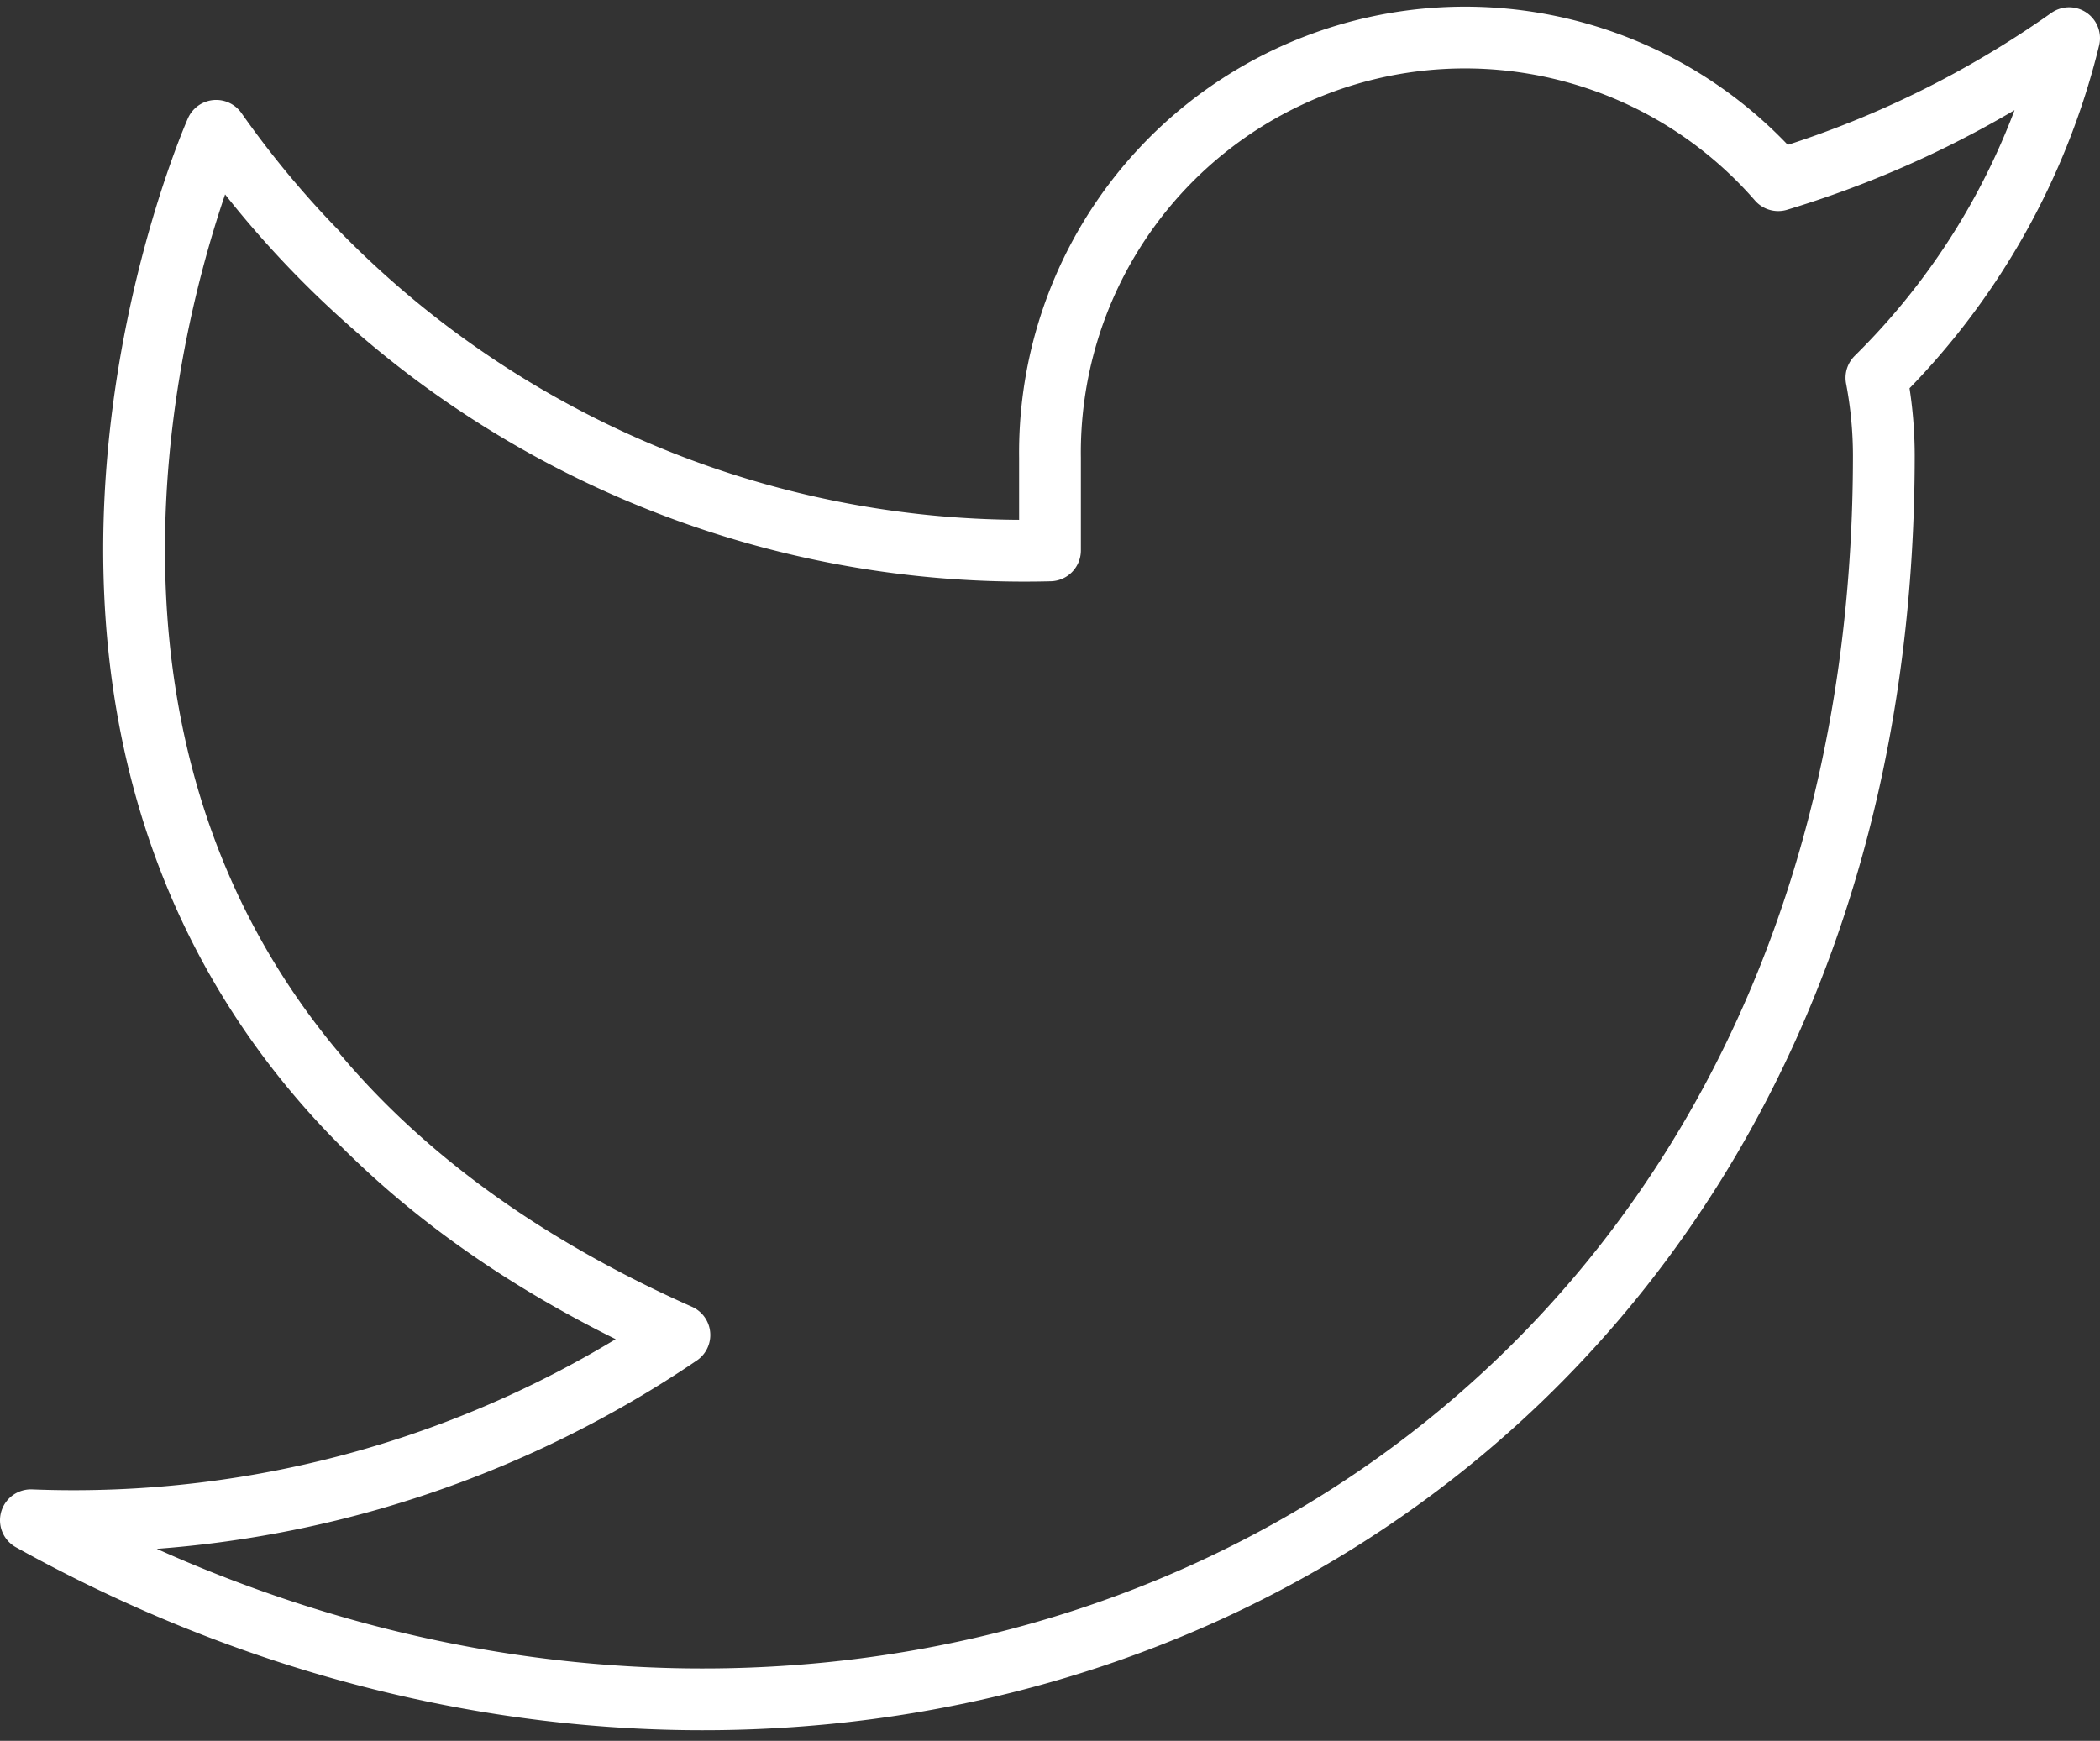
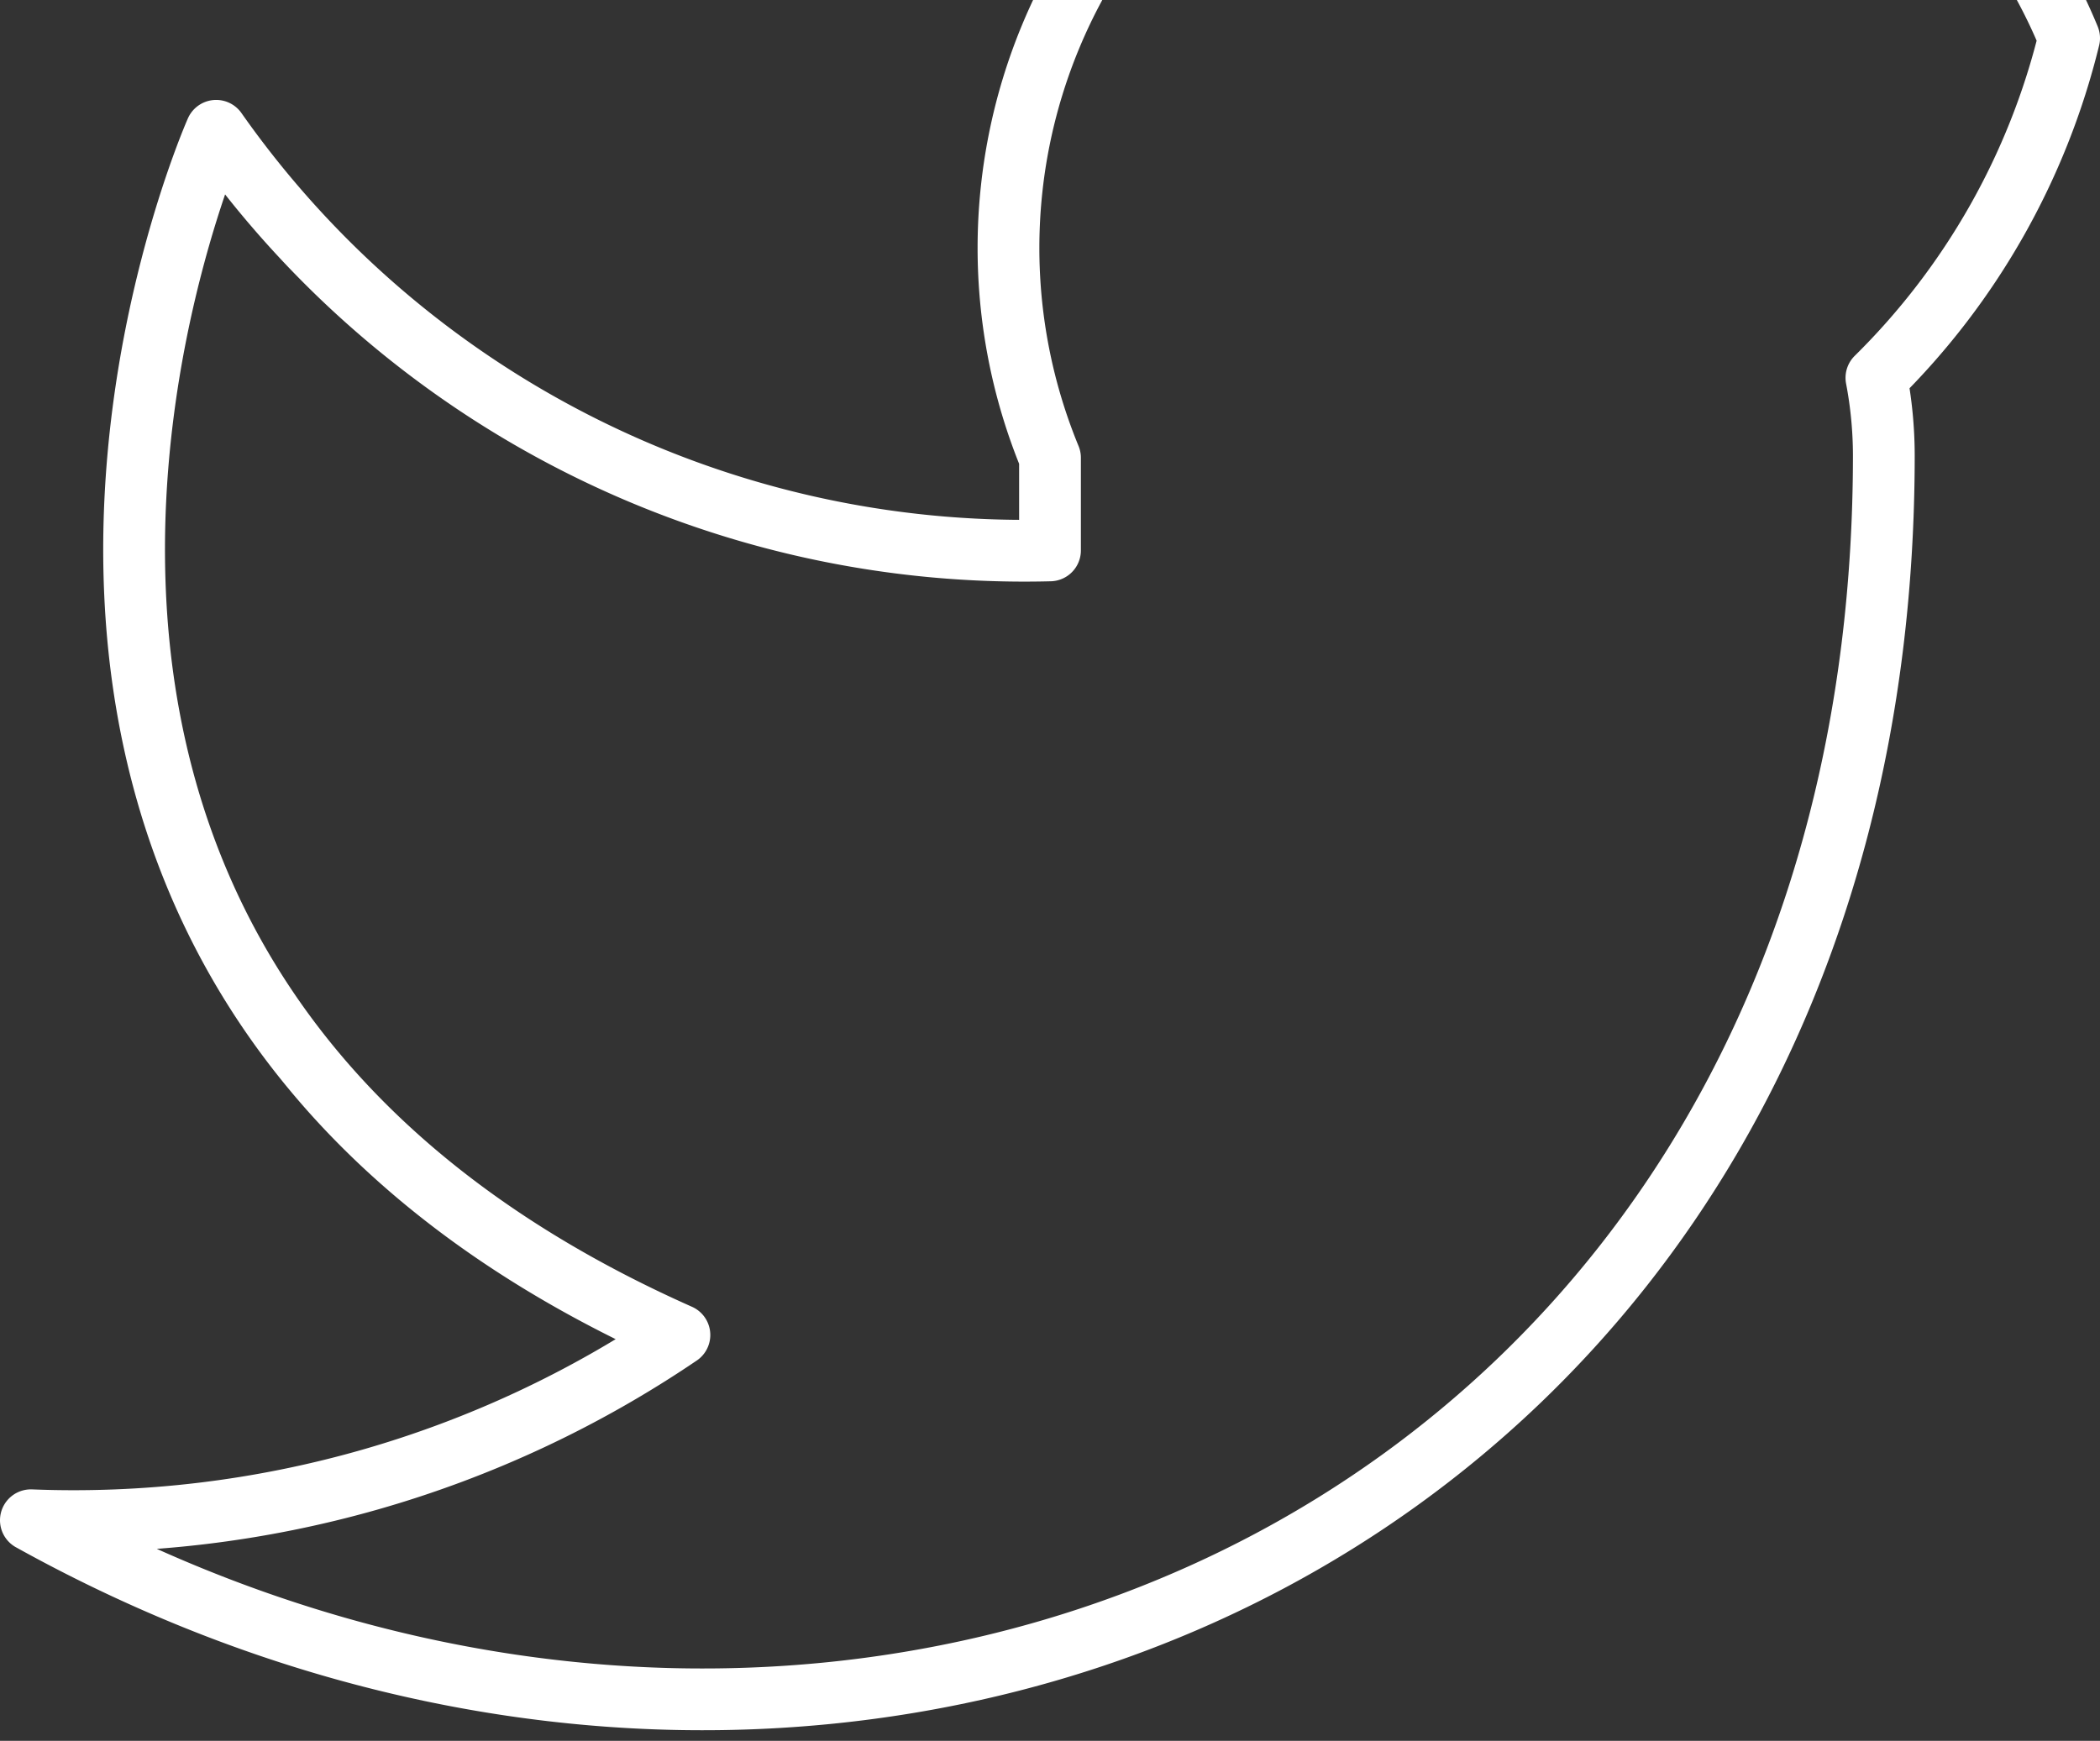
<svg xmlns="http://www.w3.org/2000/svg" width="34" height="28.19" viewBox="0 0 34 28.19">
  <rect x="0" y="0" width="34" height="28.19" fill="#333333" stroke="none" />
-   <path fill="none" stroke="#fff" stroke-linecap="round" stroke-linejoin="round" d="M33.5.618a16.35 16.35 0 0 1-4.71 2.3A6.72 6.72 0 0 0 17 7.413v1.5A15.99 15.99 0 0 1 3.5 2.118s-6 13.5 7.5 19.5a17.46 17.46 0 0 1-10.5 3c13.5 7.5 30 0 30-17.25a6.75 6.75 0 0 0-.12-1.25 11.58 11.58 0 0 0 3.12-5.5z" />
+   <path fill="none" stroke="#fff" stroke-linecap="round" stroke-linejoin="round" d="M33.5.618A6.72 6.72 0 0 0 17 7.413v1.5A15.99 15.99 0 0 1 3.5 2.118s-6 13.5 7.5 19.5a17.46 17.46 0 0 1-10.5 3c13.5 7.5 30 0 30-17.25a6.75 6.75 0 0 0-.12-1.25 11.58 11.58 0 0 0 3.12-5.5z" />
</svg>